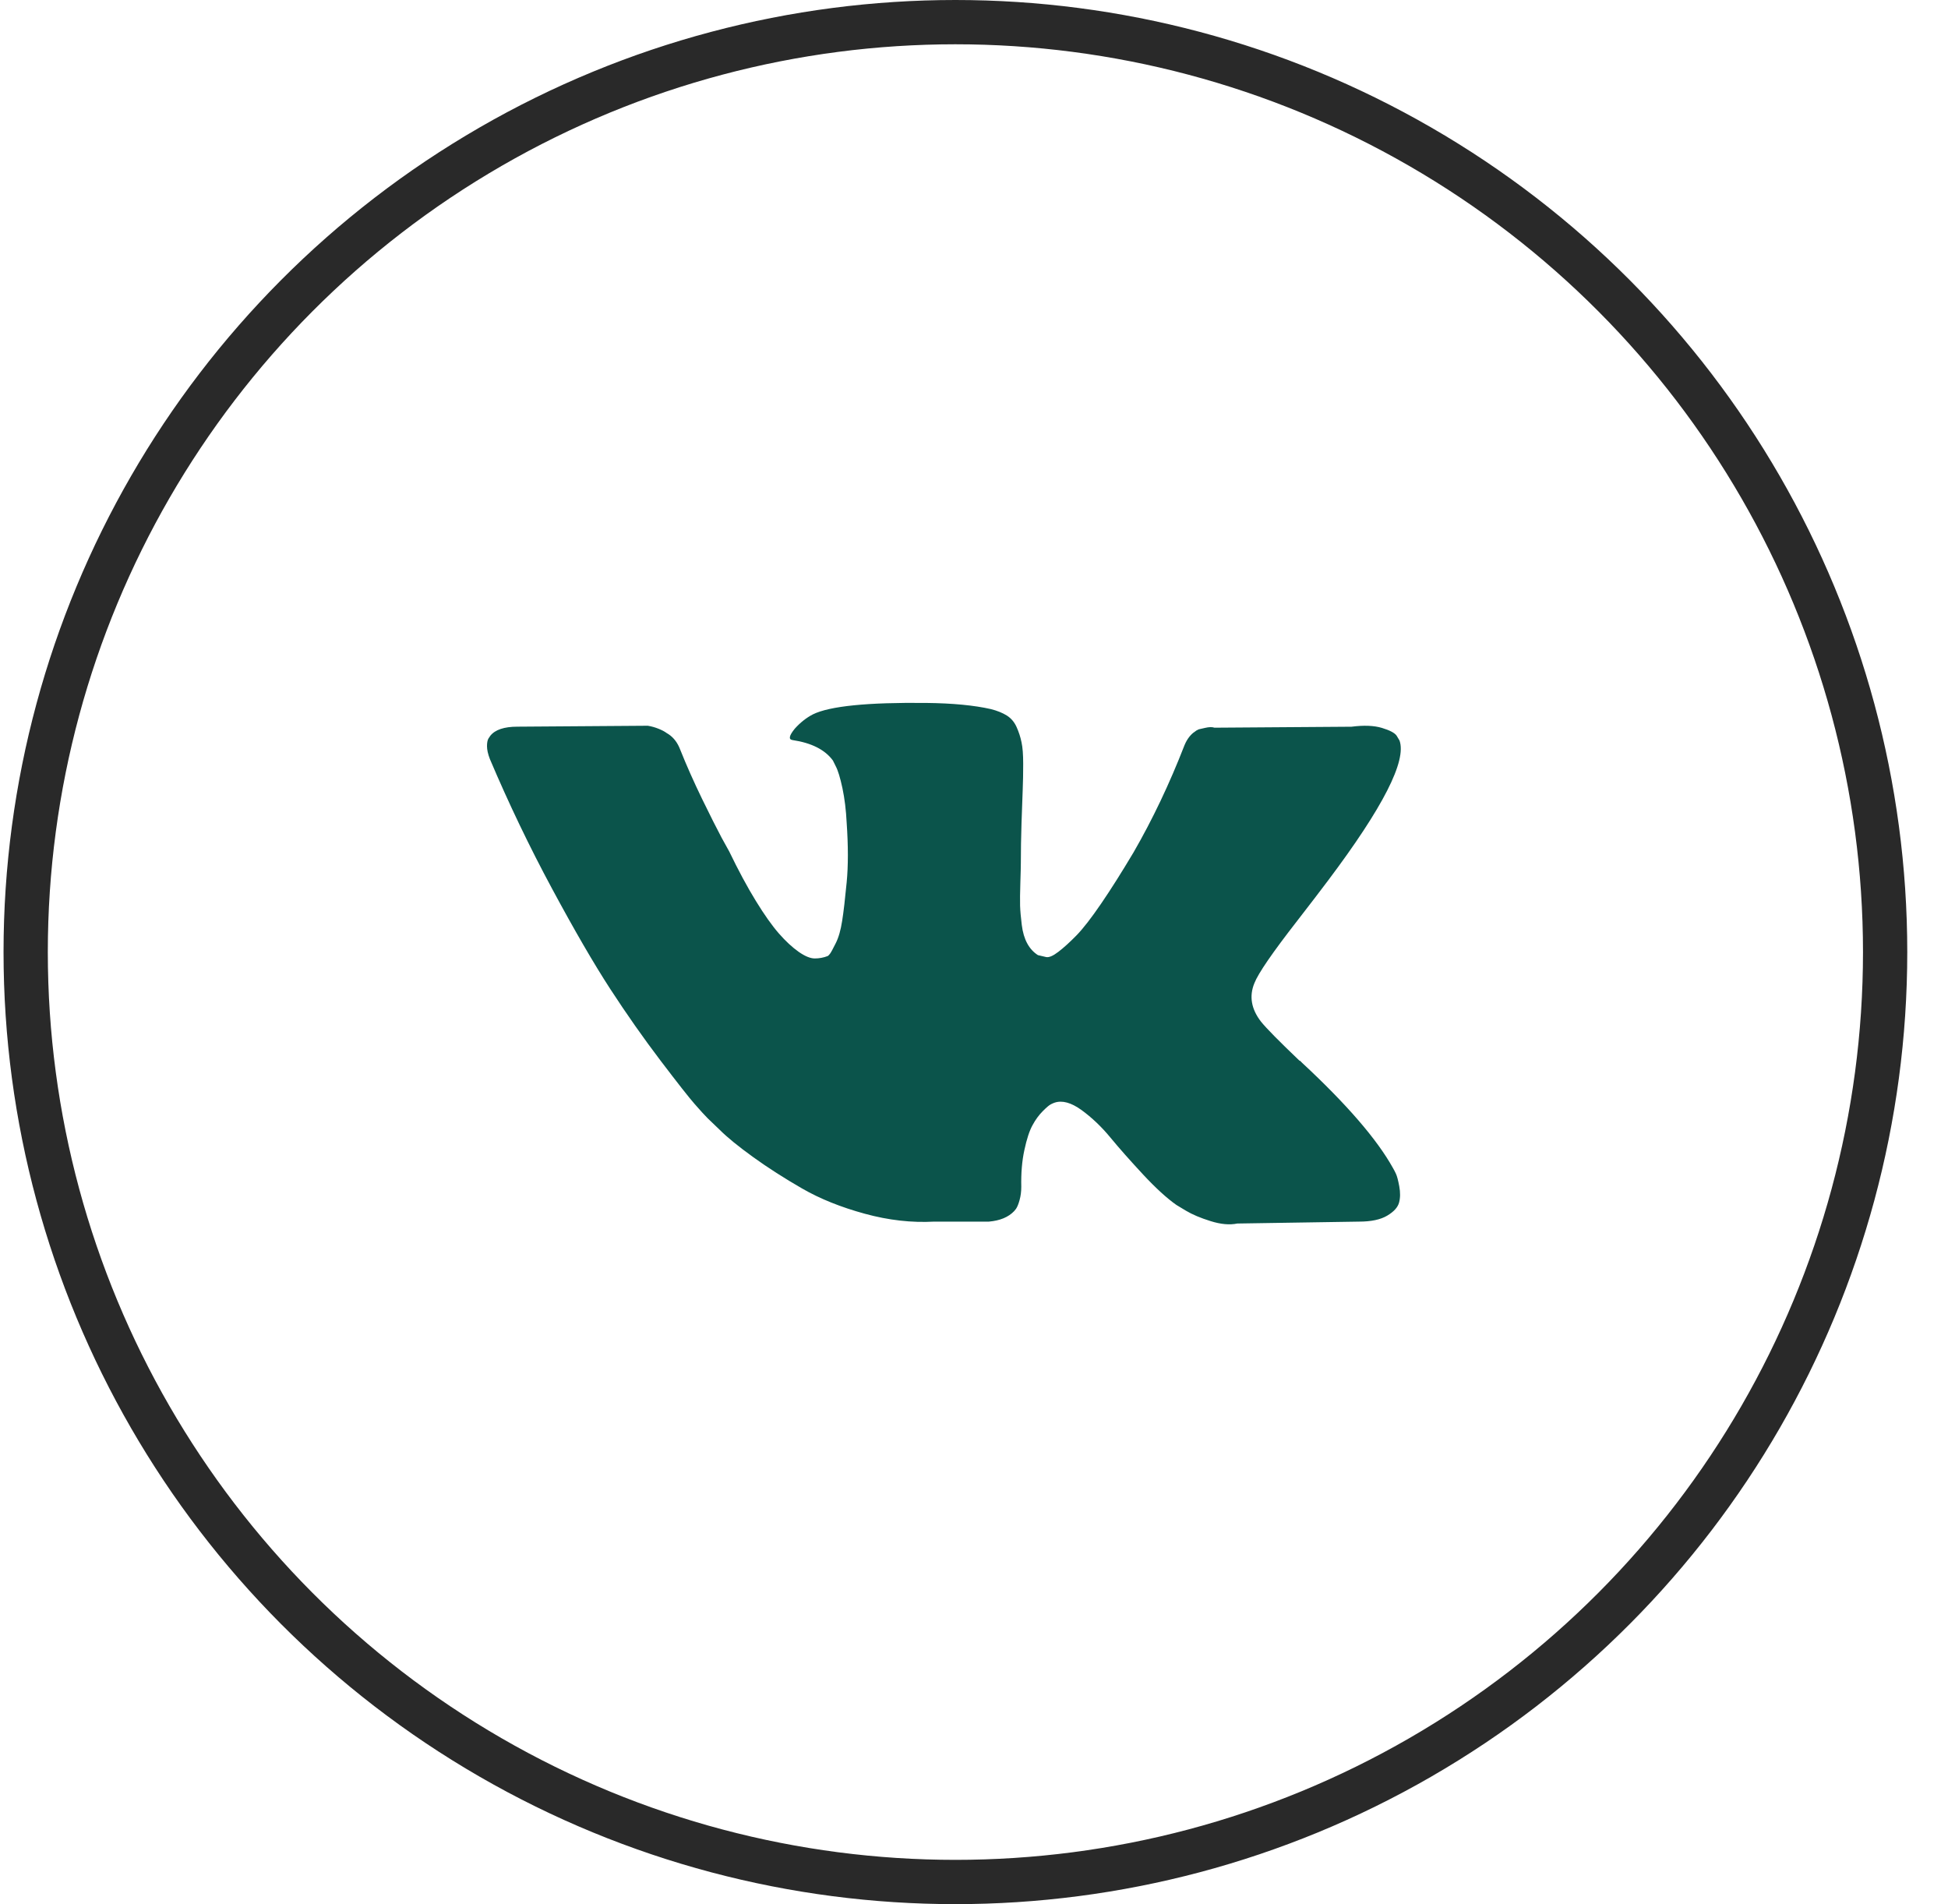
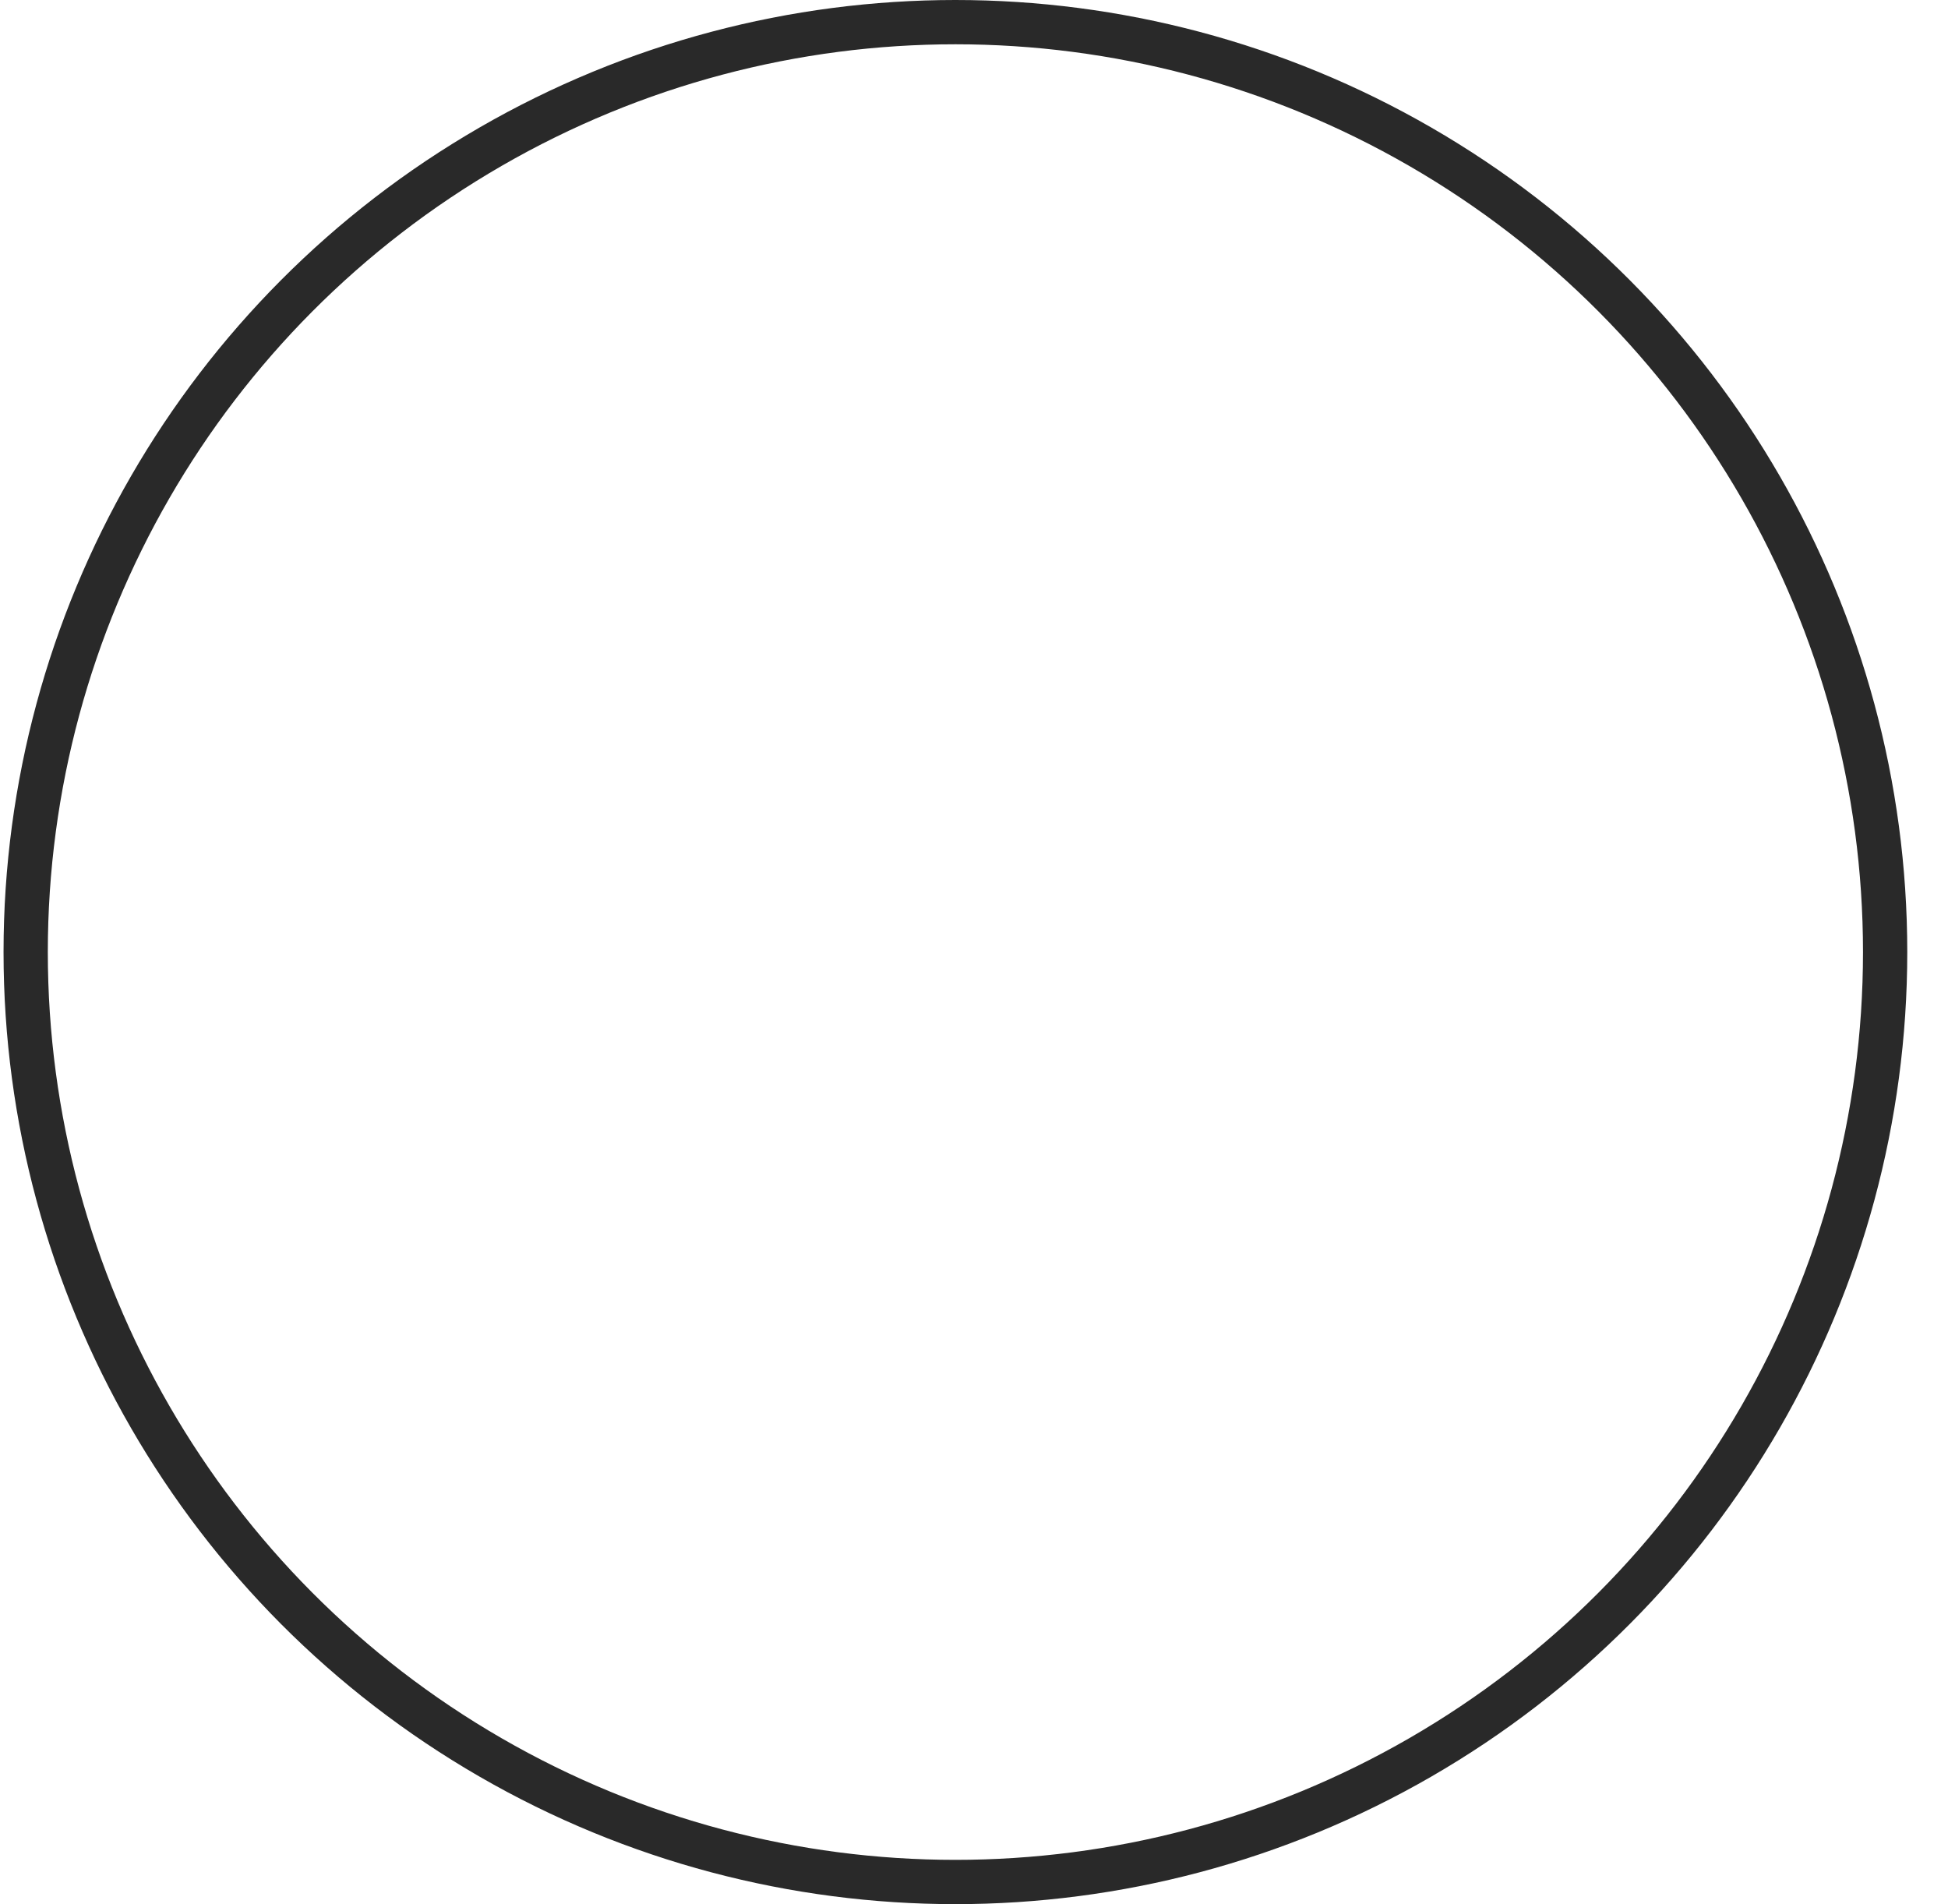
<svg xmlns="http://www.w3.org/2000/svg" width="44" height="43" viewBox="0 0 44 43" fill="none">
  <circle cx="21.58" cy="21.5" r="21" stroke="#292929" />
  <g clip-path="url(#clip0_111_131)">
-     <path d="M31.531 26.507C31.506 26.453 31.482 26.409 31.461 26.373C31.102 25.728 30.418 24.936 29.408 23.998L29.387 23.976L29.376 23.966L29.365 23.955H29.354C28.896 23.518 28.606 23.224 28.484 23.073C28.262 22.787 28.212 22.497 28.333 22.203C28.419 21.981 28.742 21.512 29.3 20.795C29.594 20.416 29.827 20.111 29.999 19.882C31.238 18.234 31.776 17.181 31.611 16.722L31.547 16.615C31.504 16.551 31.393 16.492 31.214 16.438C31.035 16.384 30.805 16.375 30.526 16.411L27.431 16.433C27.381 16.415 27.309 16.416 27.216 16.438C27.123 16.459 27.076 16.47 27.076 16.47L27.023 16.497L26.98 16.529C26.944 16.551 26.905 16.588 26.861 16.642C26.819 16.696 26.783 16.759 26.754 16.83C26.417 17.697 26.034 18.503 25.604 19.248C25.339 19.692 25.096 20.078 24.873 20.404C24.651 20.729 24.465 20.969 24.315 21.123C24.164 21.277 24.028 21.401 23.906 21.494C23.785 21.587 23.692 21.627 23.627 21.612C23.562 21.598 23.502 21.584 23.444 21.569C23.344 21.505 23.263 21.417 23.203 21.306C23.142 21.195 23.1 21.055 23.079 20.887C23.058 20.718 23.045 20.573 23.041 20.452C23.038 20.33 23.04 20.158 23.047 19.936C23.054 19.714 23.058 19.563 23.058 19.484C23.058 19.212 23.063 18.917 23.073 18.598C23.084 18.279 23.093 18.026 23.1 17.84C23.108 17.654 23.111 17.457 23.111 17.249C23.111 17.041 23.099 16.878 23.073 16.76C23.049 16.642 23.011 16.527 22.961 16.416C22.911 16.305 22.837 16.219 22.741 16.158C22.644 16.098 22.524 16.049 22.381 16.013C22.001 15.927 21.517 15.881 20.93 15.874C19.597 15.859 18.741 15.945 18.361 16.132C18.211 16.21 18.075 16.318 17.953 16.454C17.824 16.612 17.806 16.698 17.899 16.712C18.329 16.776 18.634 16.93 18.813 17.174L18.877 17.303C18.927 17.396 18.977 17.561 19.028 17.797C19.078 18.034 19.11 18.295 19.124 18.581C19.16 19.105 19.16 19.552 19.124 19.925C19.088 20.297 19.055 20.588 19.022 20.795C18.99 21.003 18.942 21.172 18.877 21.3C18.813 21.429 18.77 21.508 18.748 21.537C18.727 21.565 18.709 21.583 18.695 21.59C18.601 21.626 18.505 21.644 18.404 21.644C18.304 21.644 18.182 21.594 18.039 21.494C17.896 21.393 17.747 21.256 17.593 21.08C17.439 20.904 17.265 20.659 17.072 20.344C16.878 20.029 16.678 19.656 16.47 19.226L16.298 18.915C16.191 18.714 16.044 18.422 15.857 18.039C15.671 17.655 15.506 17.285 15.363 16.926C15.306 16.776 15.22 16.661 15.105 16.583L15.052 16.55C15.016 16.522 14.958 16.491 14.88 16.459C14.801 16.427 14.719 16.403 14.632 16.389L11.688 16.41C11.387 16.41 11.183 16.479 11.075 16.615L11.032 16.679C11.011 16.715 11 16.772 11 16.851C11 16.93 11.021 17.027 11.065 17.141C11.494 18.152 11.962 19.126 12.467 20.064C12.972 21.003 13.411 21.759 13.783 22.332C14.156 22.905 14.536 23.446 14.922 23.954C15.309 24.463 15.565 24.789 15.691 24.932C15.816 25.076 15.915 25.183 15.986 25.255L16.255 25.513C16.427 25.685 16.679 25.89 17.013 26.131C17.346 26.371 17.715 26.607 18.119 26.84C18.524 27.073 18.995 27.262 19.533 27.409C20.07 27.556 20.593 27.615 21.102 27.587H22.337C22.588 27.565 22.778 27.486 22.907 27.35L22.95 27.297C22.979 27.254 23.006 27.187 23.03 27.098C23.055 27.008 23.068 26.91 23.068 26.802C23.061 26.494 23.084 26.217 23.138 25.97C23.191 25.723 23.252 25.536 23.321 25.411C23.389 25.285 23.466 25.18 23.552 25.094C23.637 25.008 23.699 24.956 23.735 24.938C23.77 24.92 23.799 24.908 23.82 24.901C23.992 24.843 24.195 24.899 24.428 25.067C24.66 25.236 24.879 25.443 25.083 25.691C25.287 25.938 25.533 26.215 25.819 26.523C26.106 26.831 26.357 27.06 26.572 27.211L26.786 27.34C26.93 27.426 27.116 27.505 27.345 27.576C27.574 27.648 27.775 27.666 27.947 27.63L30.698 27.587C30.97 27.587 31.182 27.542 31.332 27.453C31.483 27.363 31.572 27.265 31.601 27.157C31.63 27.05 31.631 26.928 31.606 26.792C31.581 26.656 31.556 26.561 31.531 26.507Z" fill="#0B544B" />
-   </g>
+     </g>
  <defs>
    <clipPath id="clip0_111_131">
      <rect width="20.64" height="20.64" fill="white" transform="translate(11 11.44)" />
    </clipPath>
  </defs>
</svg>